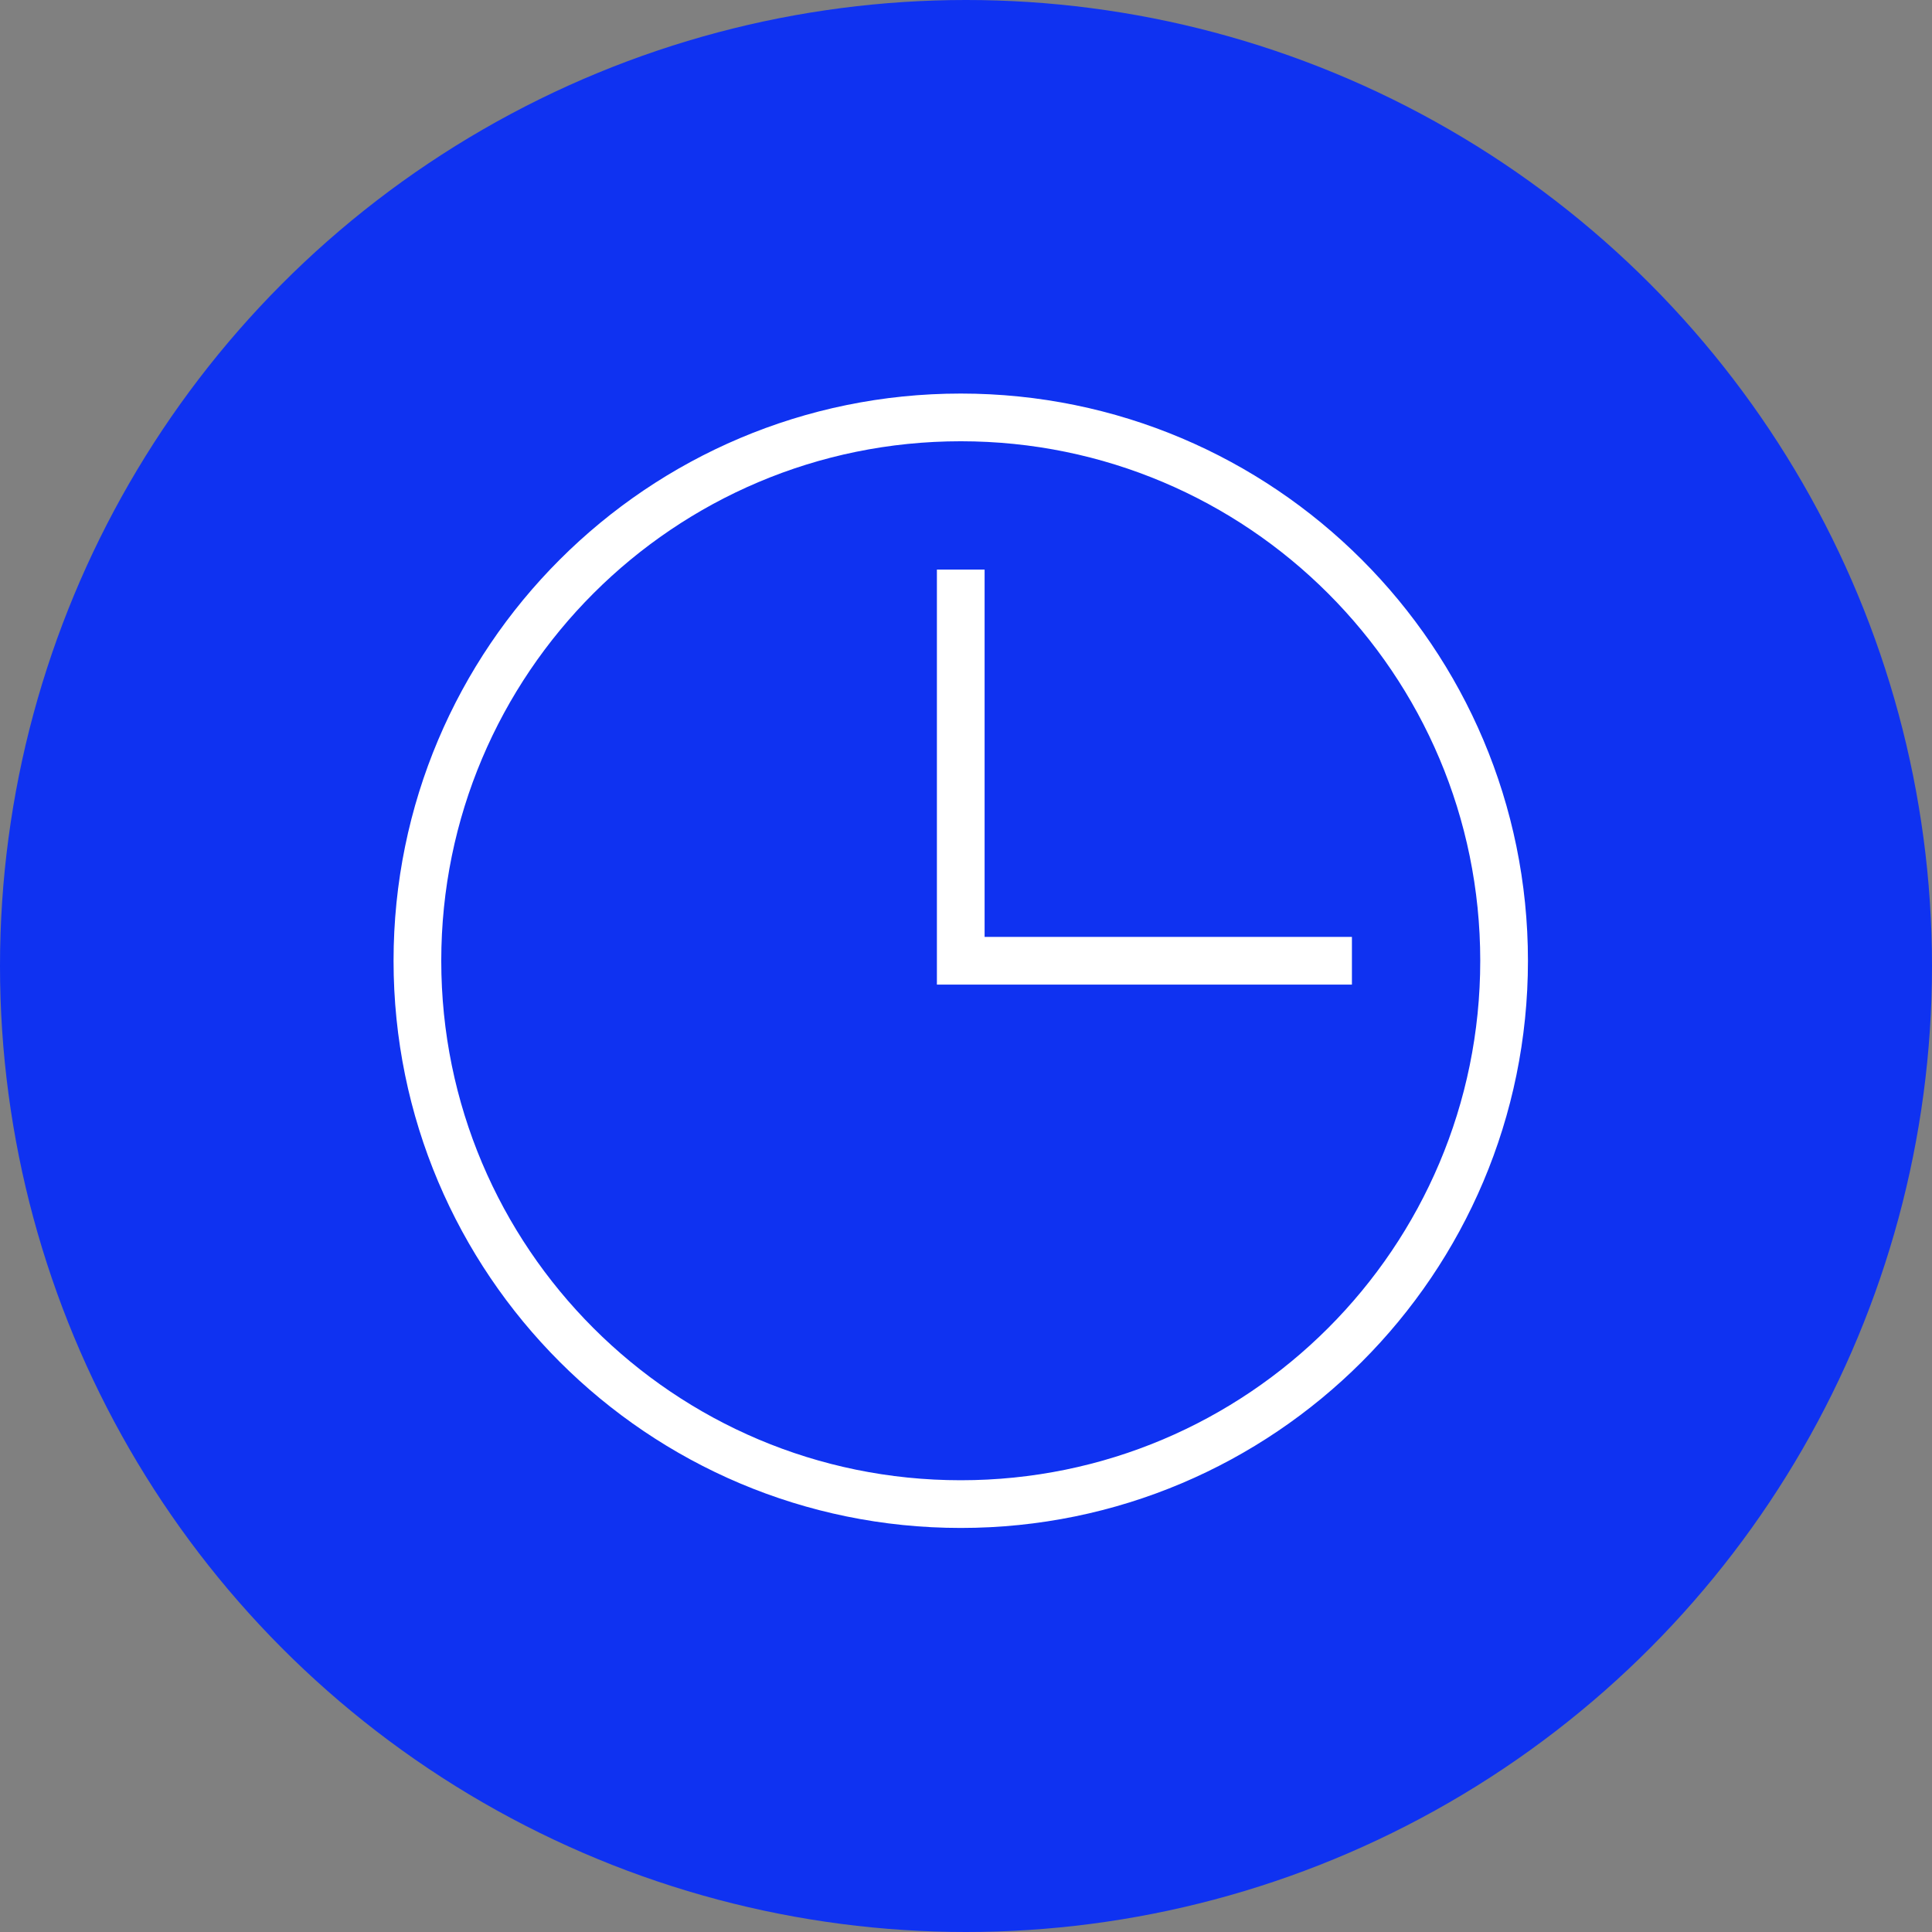
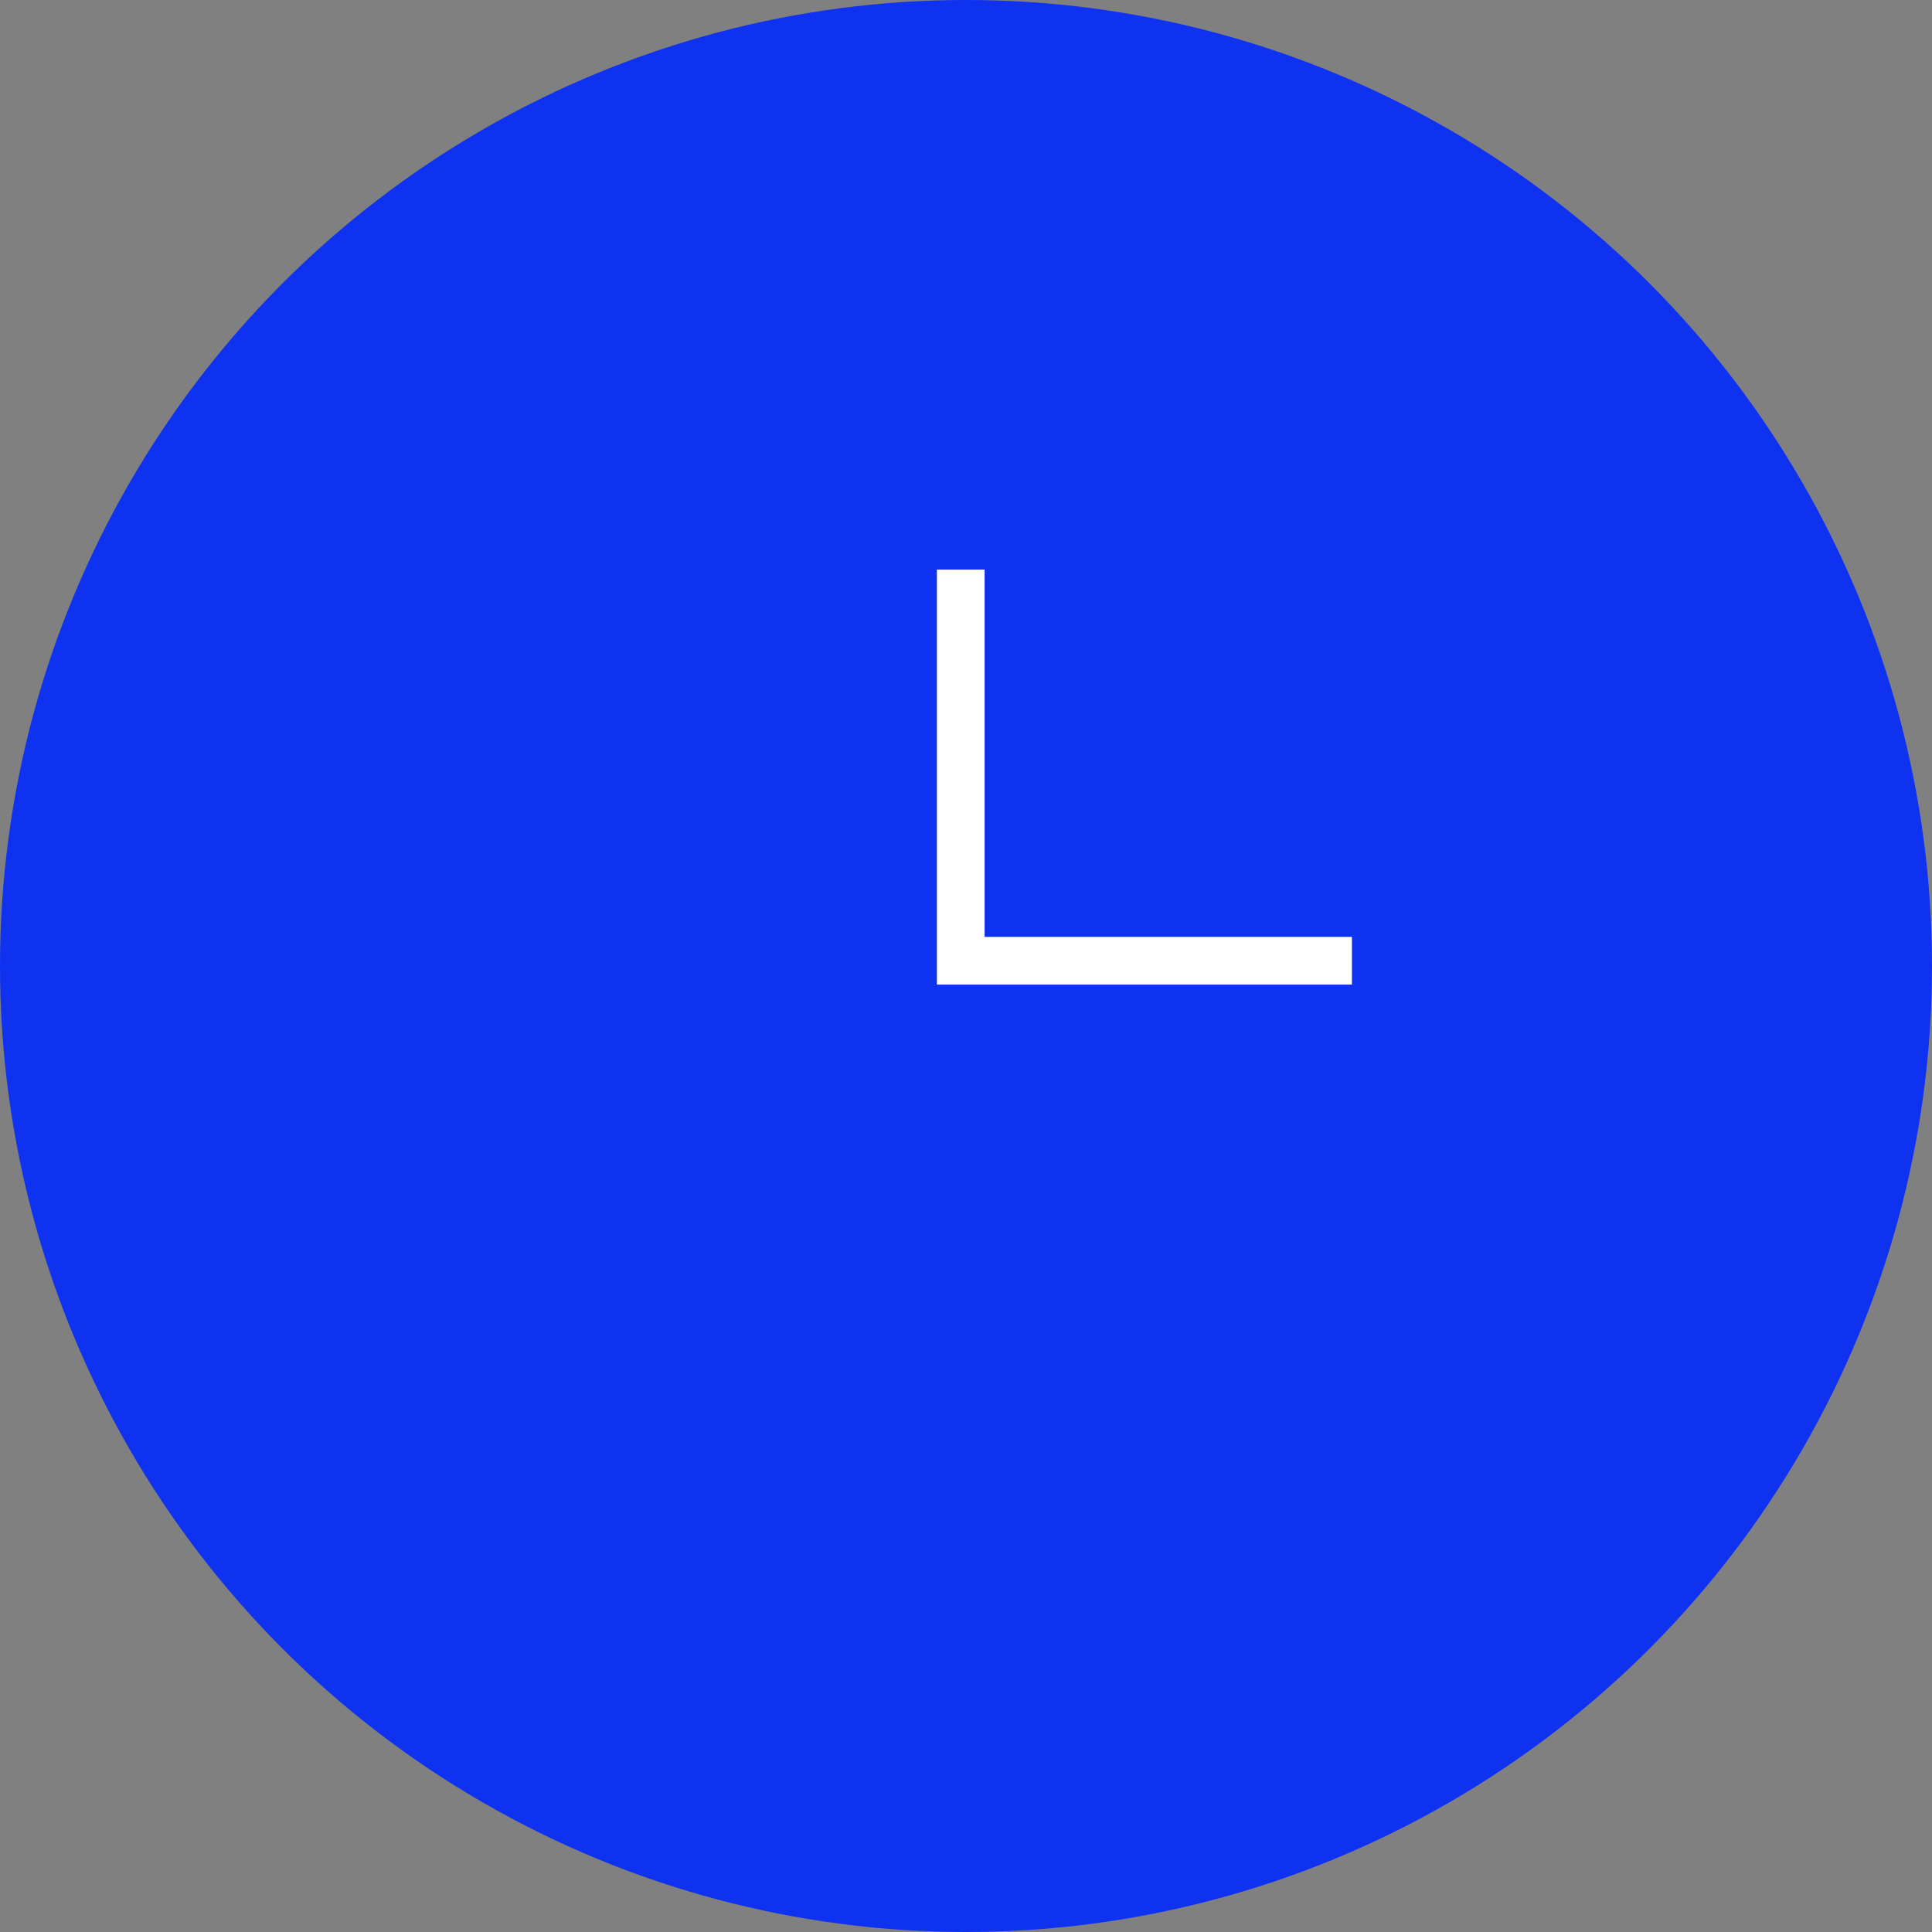
<svg xmlns="http://www.w3.org/2000/svg" width="81" height="81" viewBox="0 0 81 81" fill="none">
  <rect x="0" y="0" width="81" height="81" fill="#808080" stroke="none" />
  <circle cx="40.5" cy="40.5" r="40.5" fill="#0F32F1" />
-   <path d="M40.28 63.06C52.861 63.06 63.06 52.861 63.06 40.28C63.06 27.699 52.861 17.5 40.28 17.5C27.699 17.5 17.5 27.699 17.5 40.28C17.5 52.861 27.699 63.06 40.28 63.06Z" stroke="white" stroke-width="2" stroke-miterlimit="10" />
  <path d="M56.68 40.28H40.28V23.88" stroke="white" stroke-width="2" stroke-miterlimit="10" />
</svg>